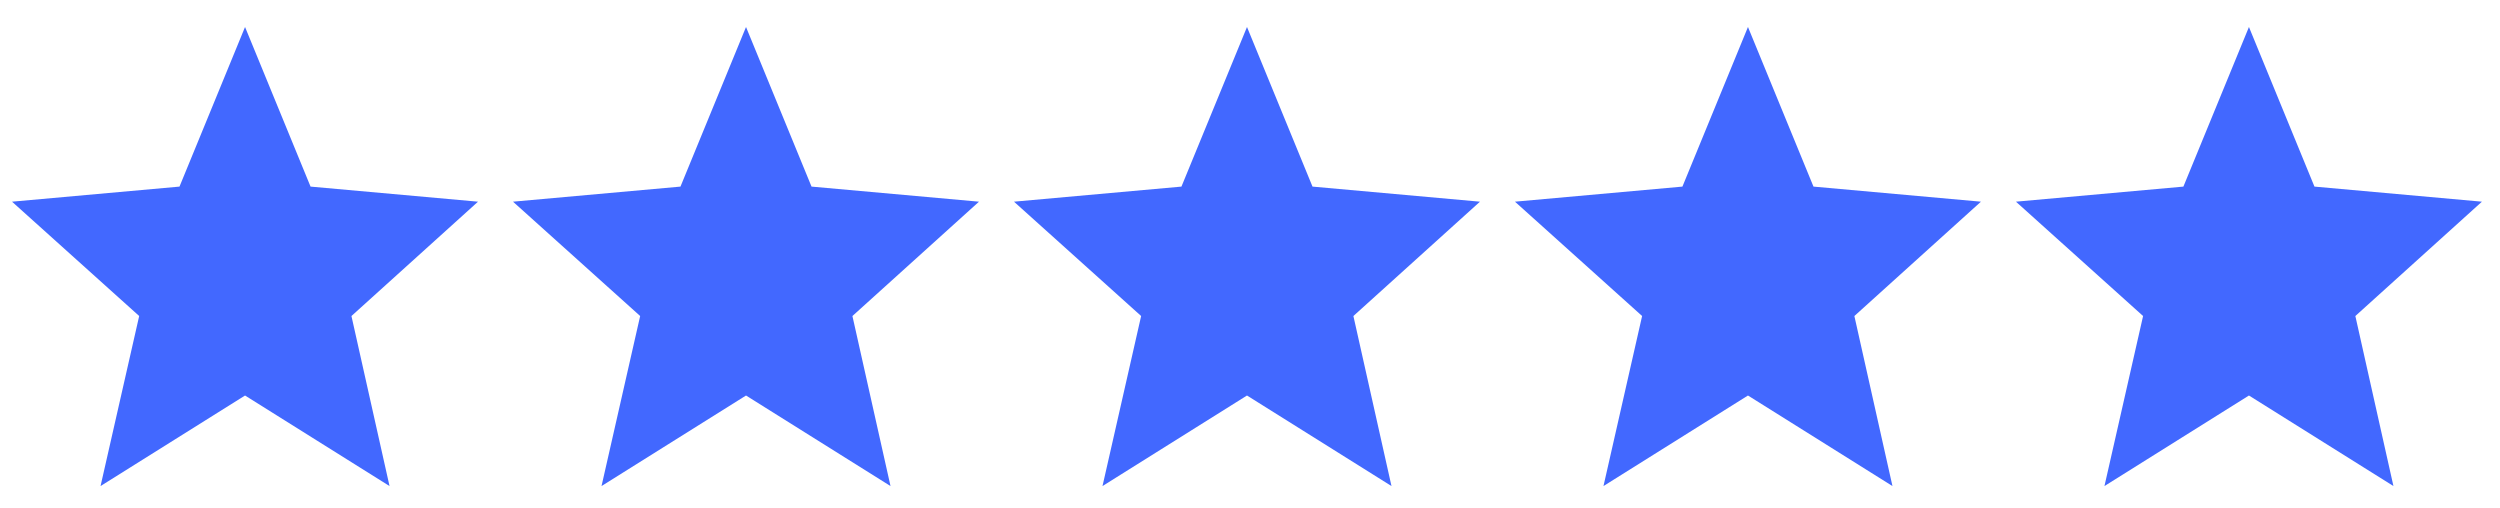
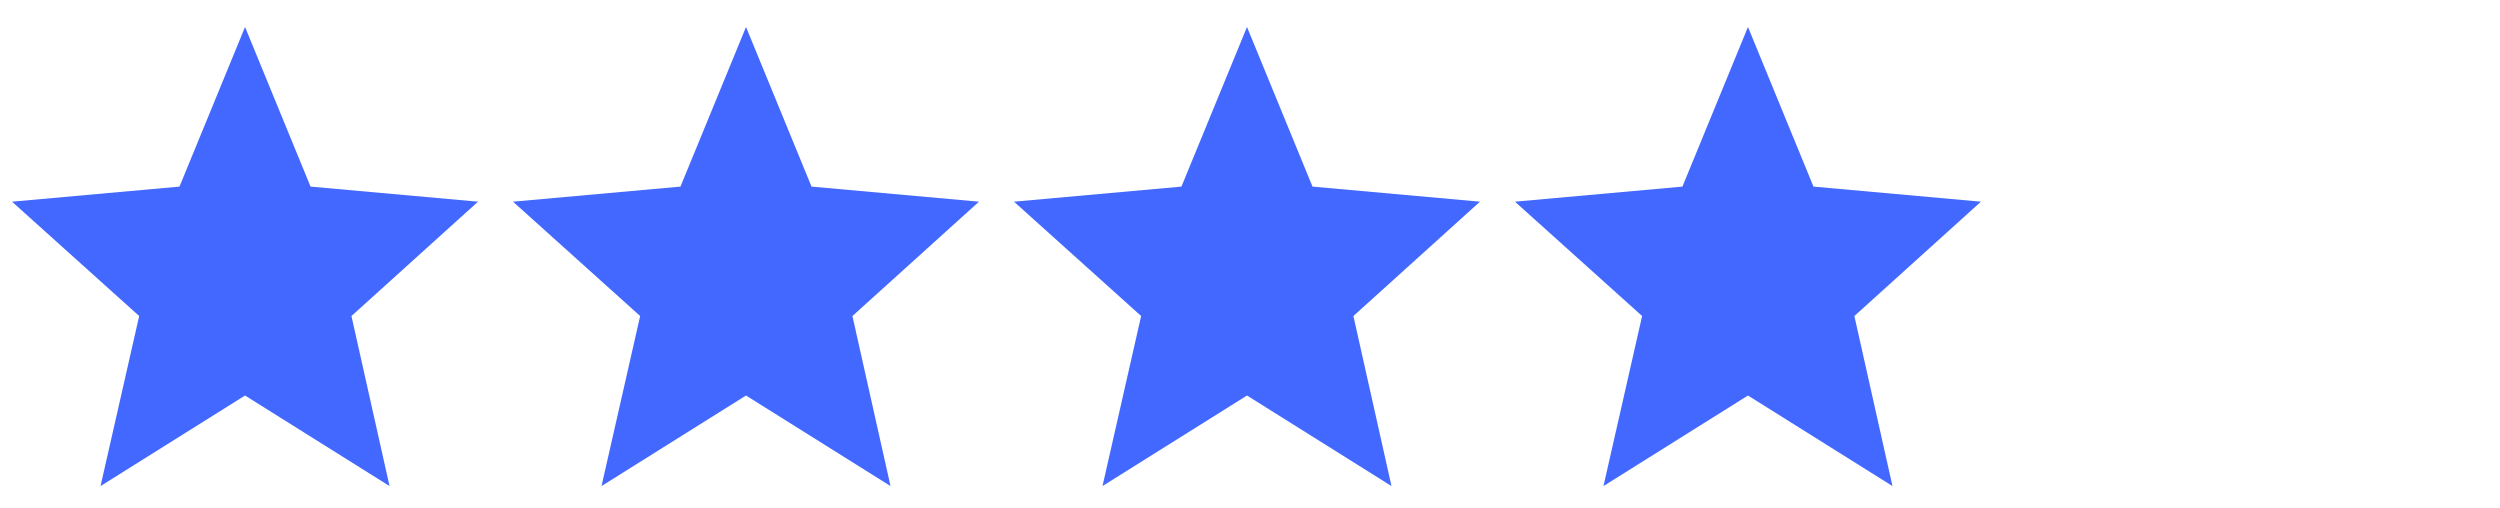
<svg xmlns="http://www.w3.org/2000/svg" width="64px" height="13px" viewBox="0 0 64 13" version="1.1">
  <title>0D6C1982-A135-49B0-B2E5-500B3A721001</title>
  <desc>Created with sketchtool.</desc>
  <g id="HP" stroke="none" stroke-width="1" fill="none" fill-rule="evenodd">
    <g id="Voyagers---Dekstop-HP" transform="translate(-307, -15329)" fill="#4268FF" fill-rule="nonzero">
      <g id="Group-24" transform="translate(228, 14974)">
        <g id="Group-8" transform="translate(0, 349)">
          <g id="stars" transform="translate(79, 6)">
            <polygon id="star---material" points="6.273 10.125 2.574 12.443 3.563 8.09 0.308 5.163 4.595 4.777 6.273 0.691 7.95 4.777 12.237 5.163 8.997 8.09 9.972 12.443" />
            <polygon id="star---material" points="19.098 10.125 15.399 12.443 16.388 8.09 13.133 5.163 17.42 4.777 19.098 0.691 20.775 4.777 25.062 5.163 21.822 8.09 22.797 12.443" />
            <polygon id="star---material" points="31.923 10.125 28.224 12.443 29.213 8.09 25.958 5.163 30.245 4.777 31.923 0.691 33.6 4.777 37.887 5.163 34.647 8.09 35.622 12.443" />
            <polygon id="star---material" points="44.748 10.125 41.049 12.443 42.038 8.09 38.783 5.163 43.07 4.777 44.748 0.691 46.425 4.777 50.712 5.163 47.472 8.09 48.447 12.443" />
-             <polygon id="star---material" points="57.573 10.125 53.874 12.443 54.863 8.09 51.608 5.163 55.895 4.777 57.573 0.691 59.25 4.777 63.537 5.163 60.297 8.09 61.272 12.443" />
          </g>
        </g>
      </g>
    </g>
  </g>
</svg>